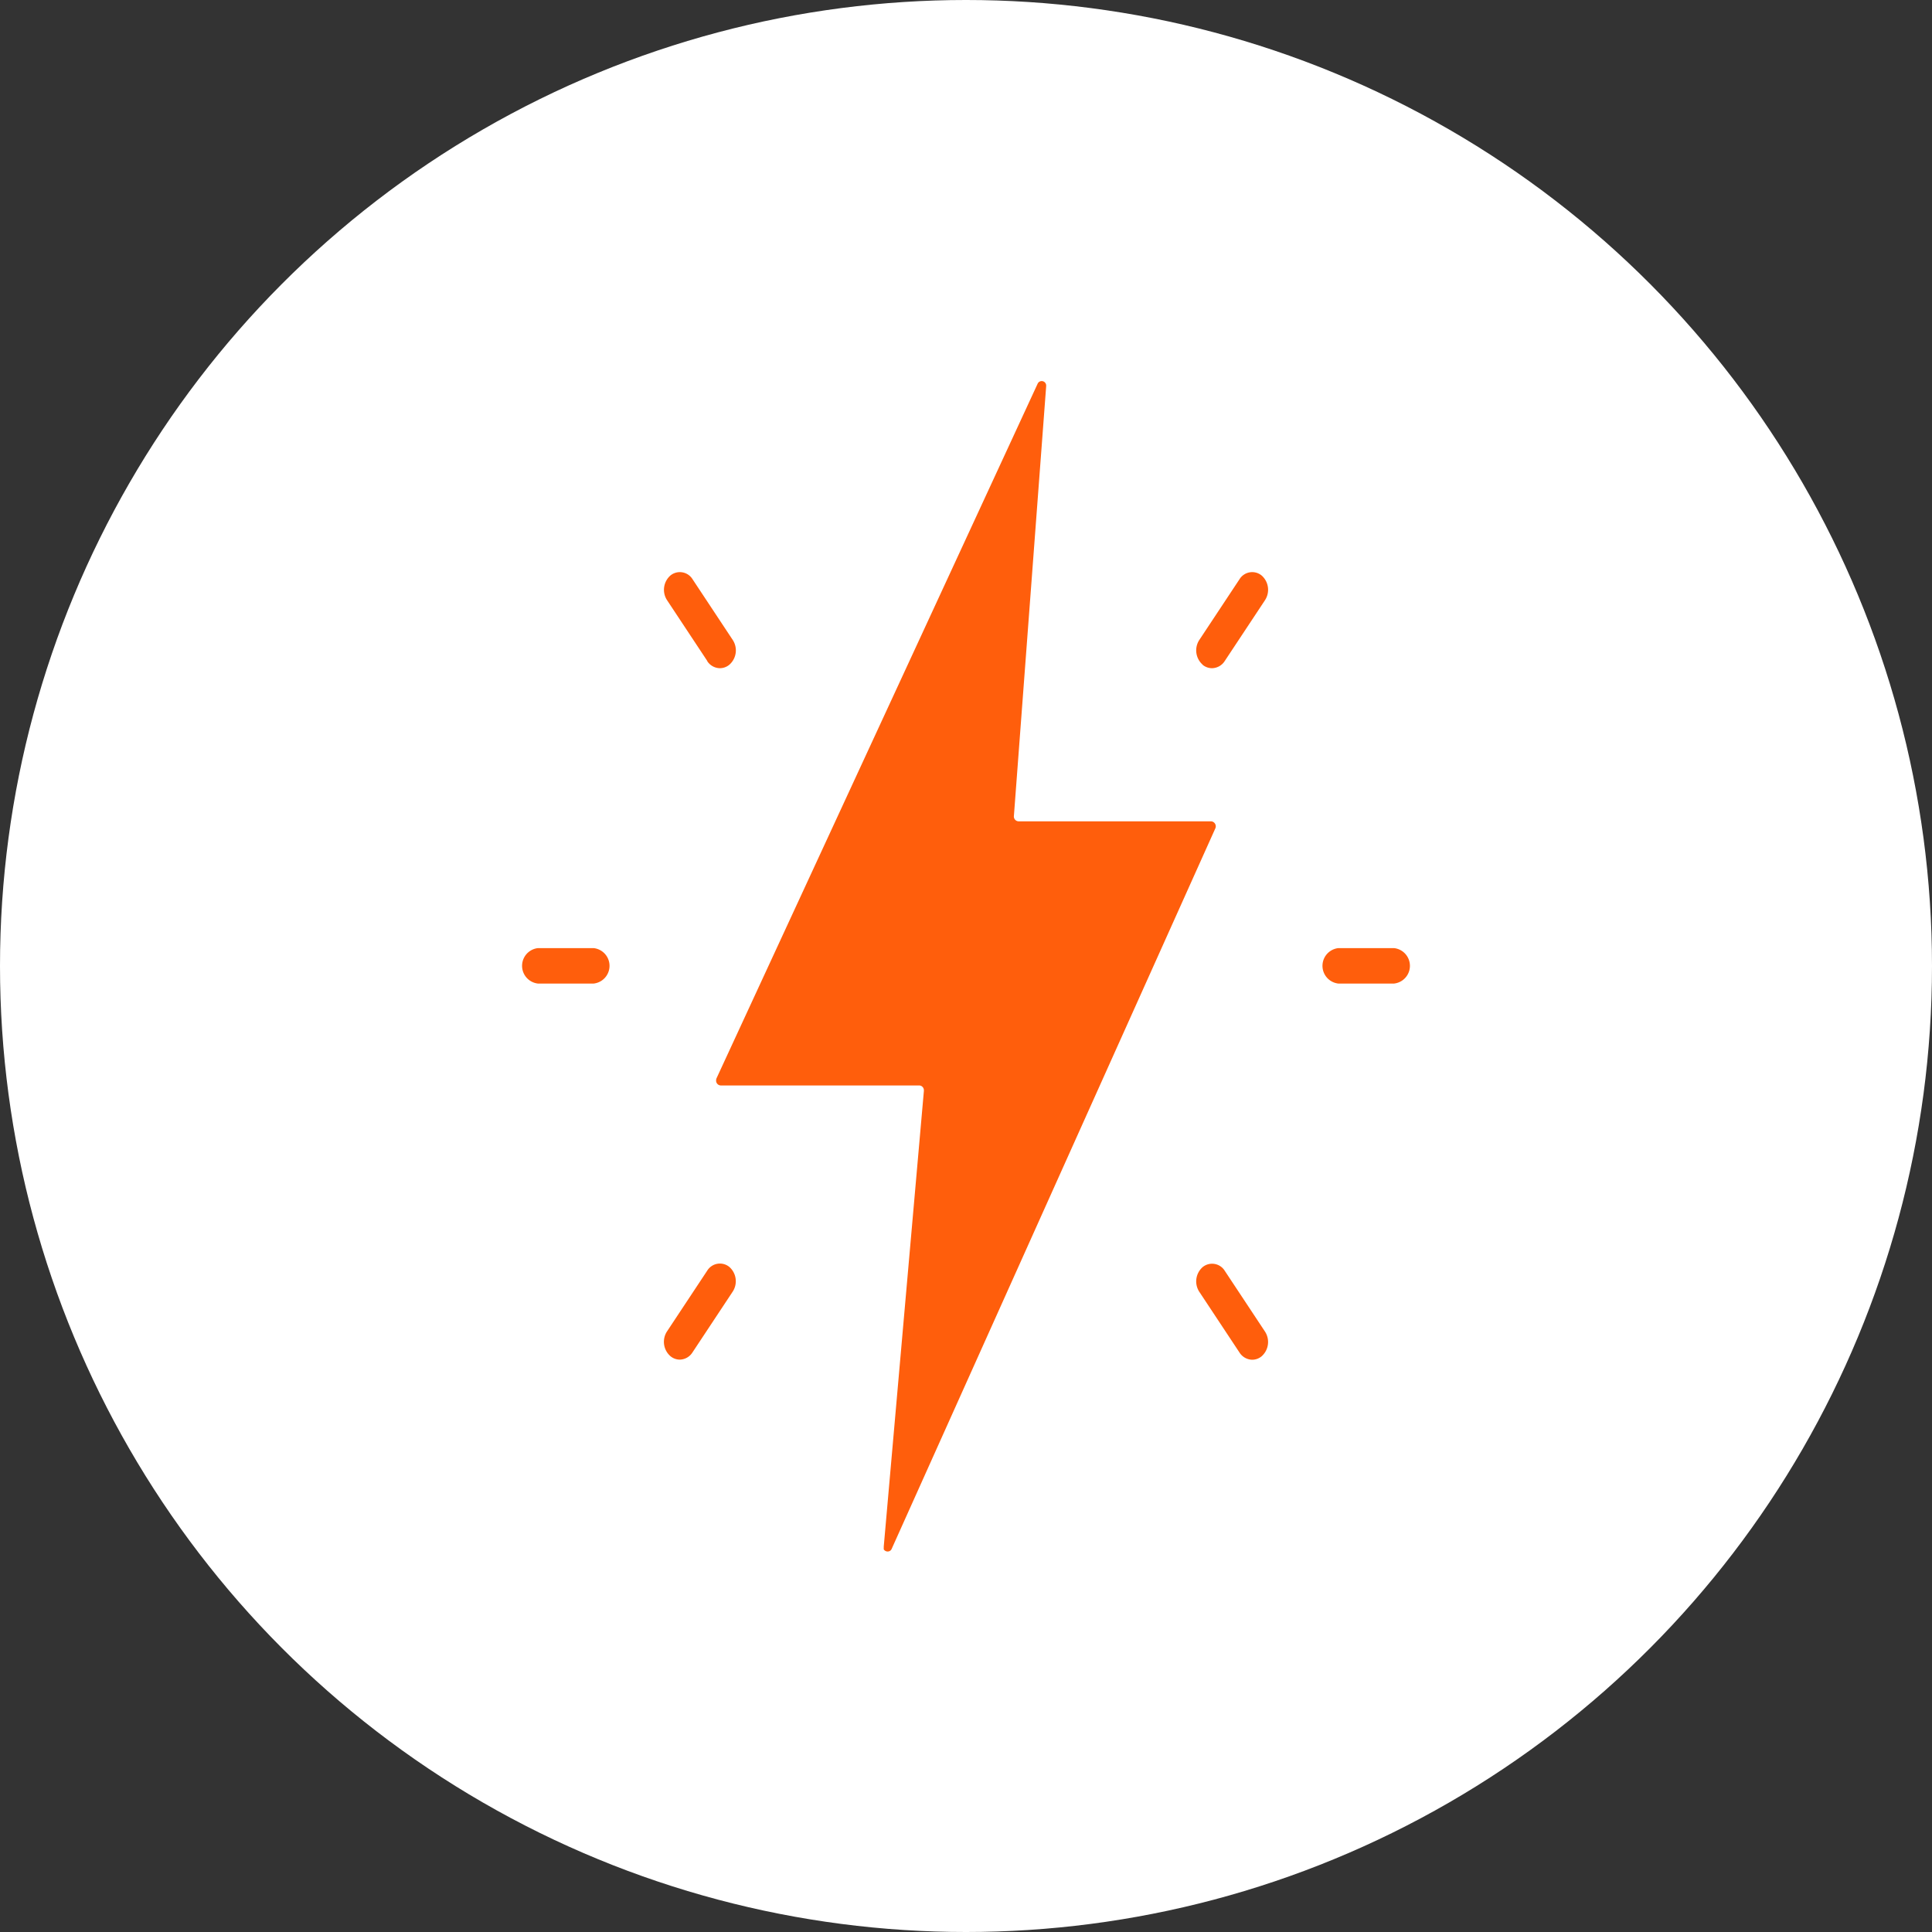
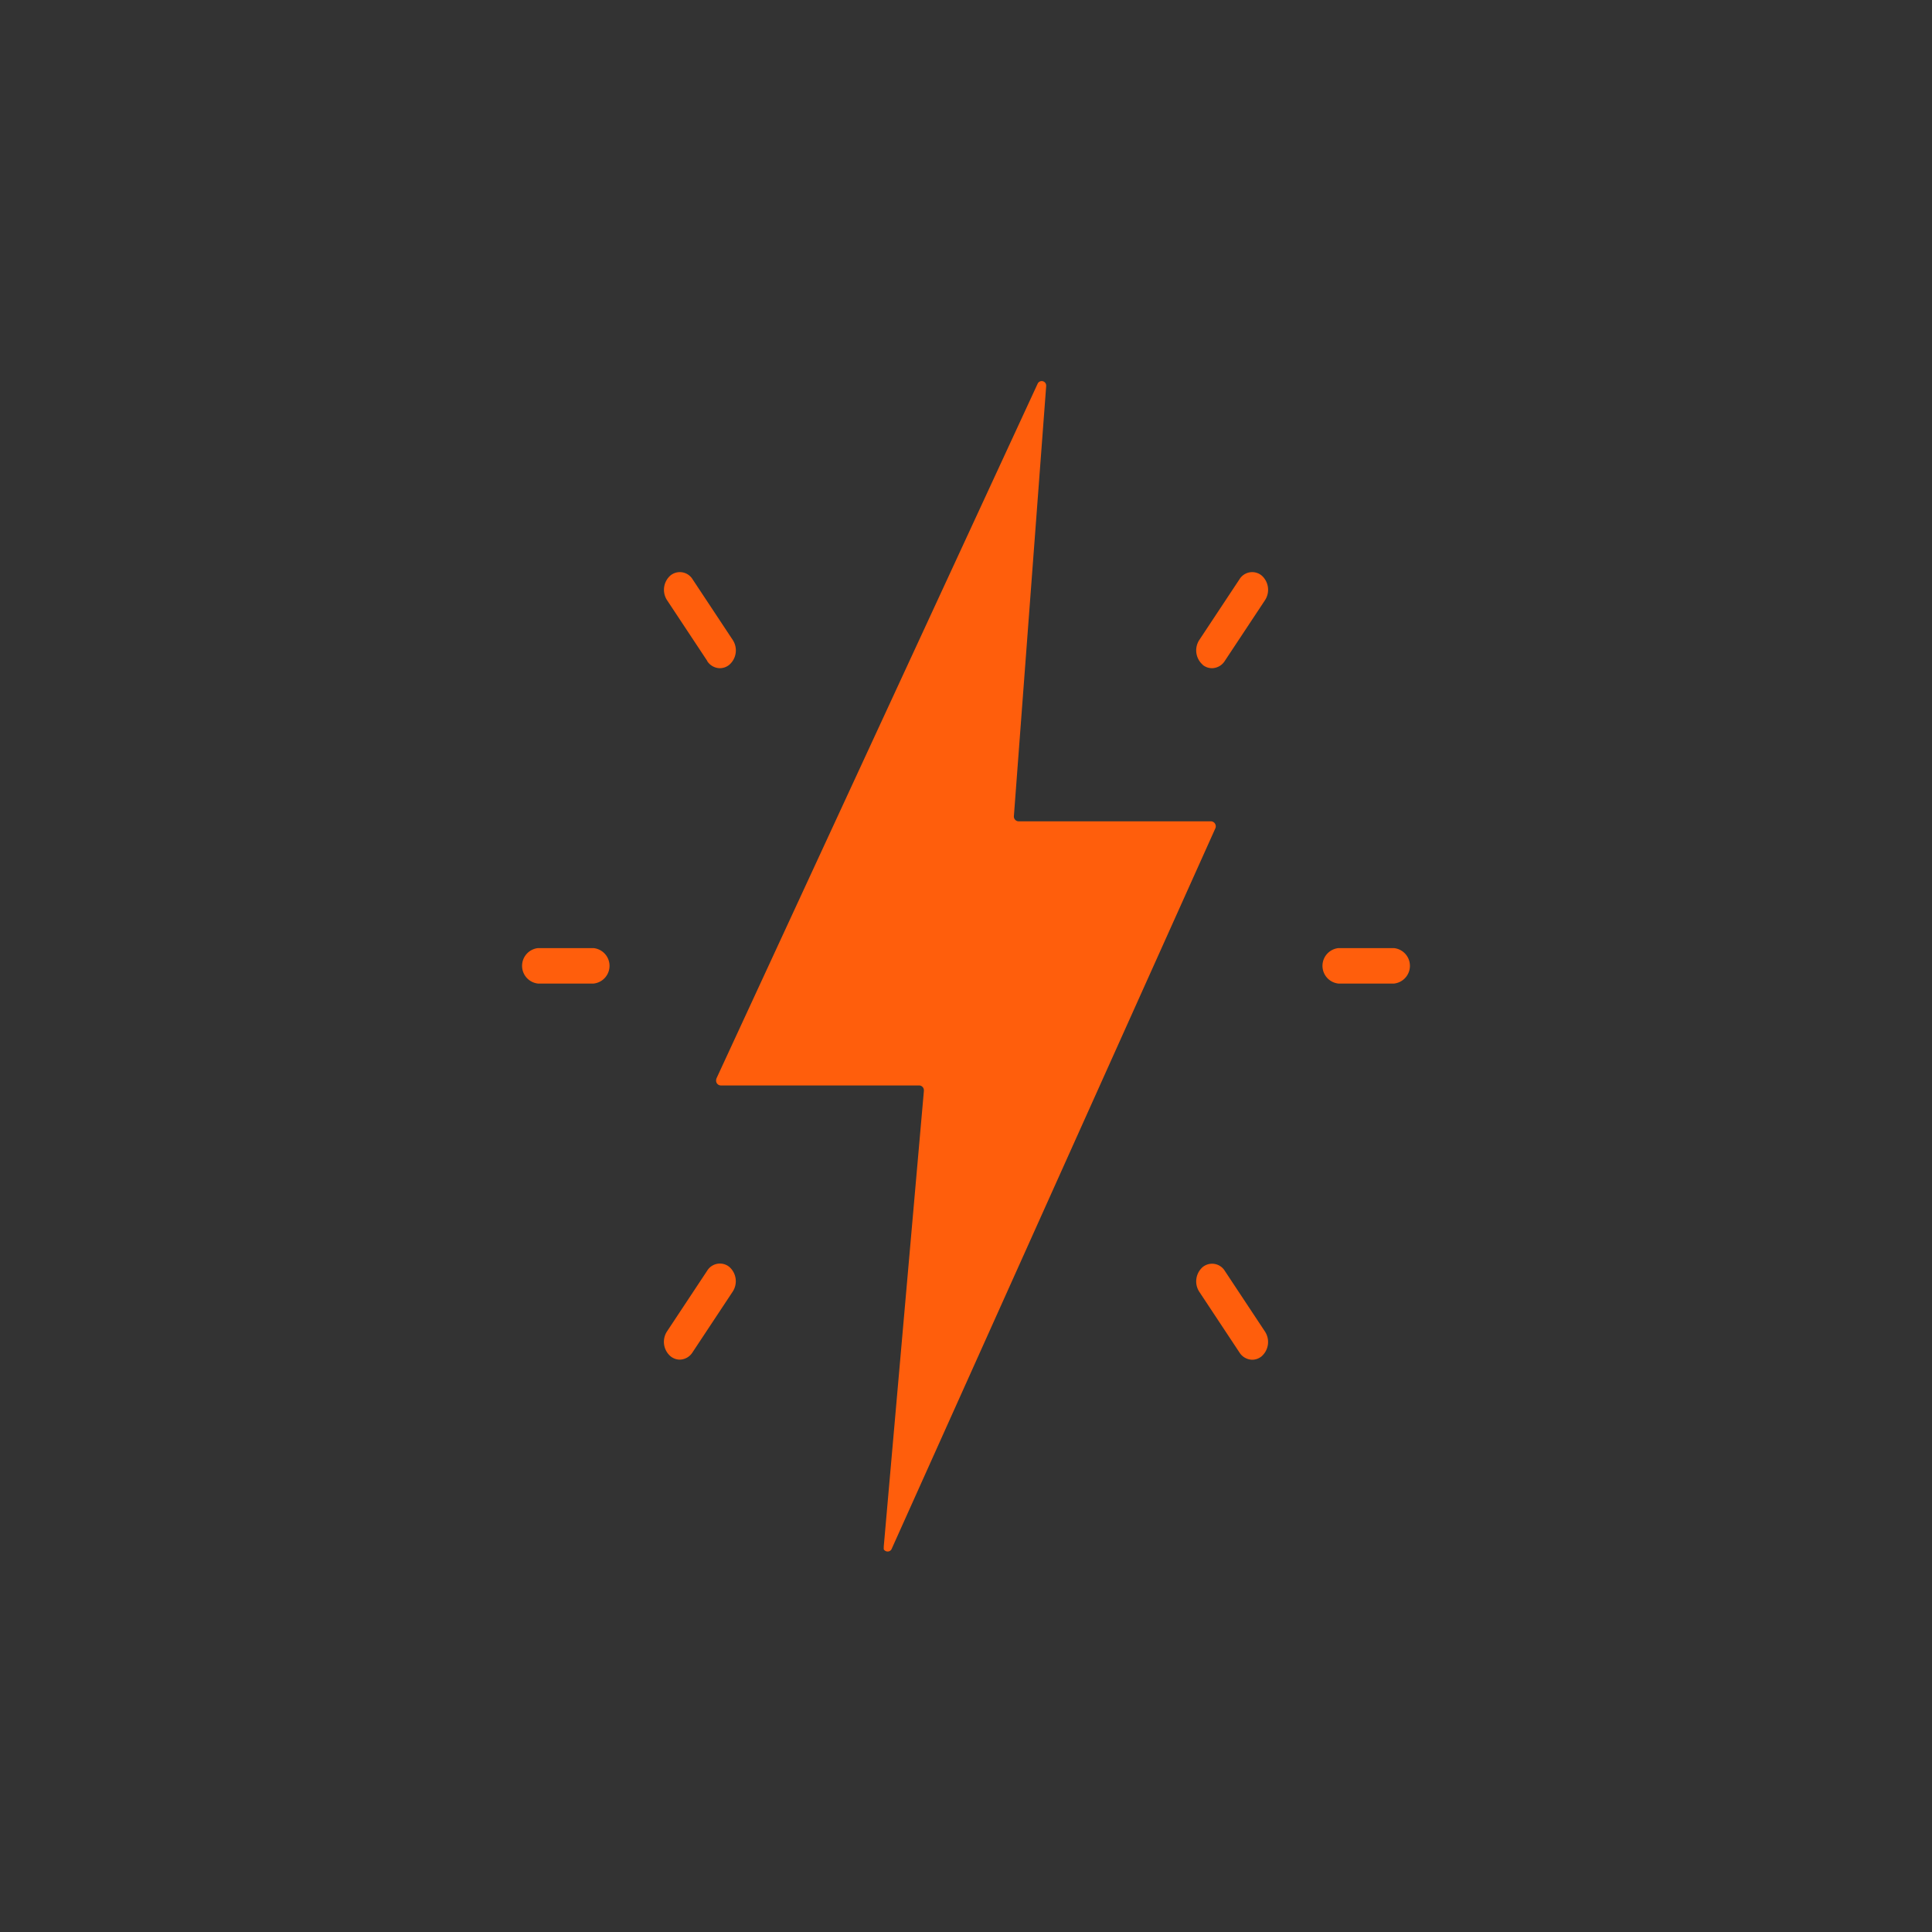
<svg xmlns="http://www.w3.org/2000/svg" width="35" height="35" viewBox="0 0 35 35">
  <rect x="0" y="0" width="35" height="35" fill="#333333" stroke="none" />
  <g id="Group_2018" data-name="Group 2018" transform="translate(-738 -1911)">
-     <circle id="Ellipse_95" data-name="Ellipse 95" cx="17.5" cy="17.5" r="17.5" transform="translate(738 1911)" fill="#fff" />
    <path id="Union_6" data-name="Union 6" d="M53.555,198.4h0l0-.011h0v-.005h0a.1.1,0,0,1,0-.014h0a.089.089,0,0,1,0-.01s0-.007,0-.011l.727-8.253s0-.007,0-.01a.087.087,0,0,0-.082-.09H50.6a.087.087,0,0,1-.082-.092.1.1,0,0,1,.009-.041l5.815-12.578a.081.081,0,0,1,.155.041s0,.006,0,.008l-.584,7.777a.088.088,0,0,0,.082.1h3.492a.091.091,0,0,1,.073.132L53.7,198.388a.078.078,0,0,1-.072.051A.083.083,0,0,1,53.555,198.4ZM60,194.835l-.728-1.1a.345.345,0,0,1,.061-.449.27.27,0,0,1,.4.068l.728,1.1a.346.346,0,0,1-.061.449.269.269,0,0,1-.171.062A.28.28,0,0,1,60,194.835ZM49.69,194.9a.345.345,0,0,1-.061-.449l.728-1.1a.27.27,0,0,1,.4-.068.345.345,0,0,1,.061.449l-.728,1.1a.279.279,0,0,1-.232.131A.267.267,0,0,1,49.69,194.9Zm12.1-6.75a.323.323,0,0,1,0-.642H62.8a.323.323,0,0,1,0,.642Zm-14.5,0a.323.323,0,0,1,0-.642H48.3a.323.323,0,0,1,0,.642Zm12.043-5.776a.345.345,0,0,1-.061-.449l.728-1.1a.27.27,0,0,1,.4-.068.345.345,0,0,1,.061.449l-.728,1.1a.279.279,0,0,1-.232.131A.269.269,0,0,1,59.332,182.376Zm-8.975-.068-.728-1.1a.345.345,0,0,1,.061-.449.27.27,0,0,1,.4.068l.728,1.1a.345.345,0,0,1-.061.449.269.269,0,0,1-.171.063A.279.279,0,0,1,50.357,182.309Z" transform="translate(700.455 1740.668)" fill="#ff5e0c" />
  </g>
</svg>